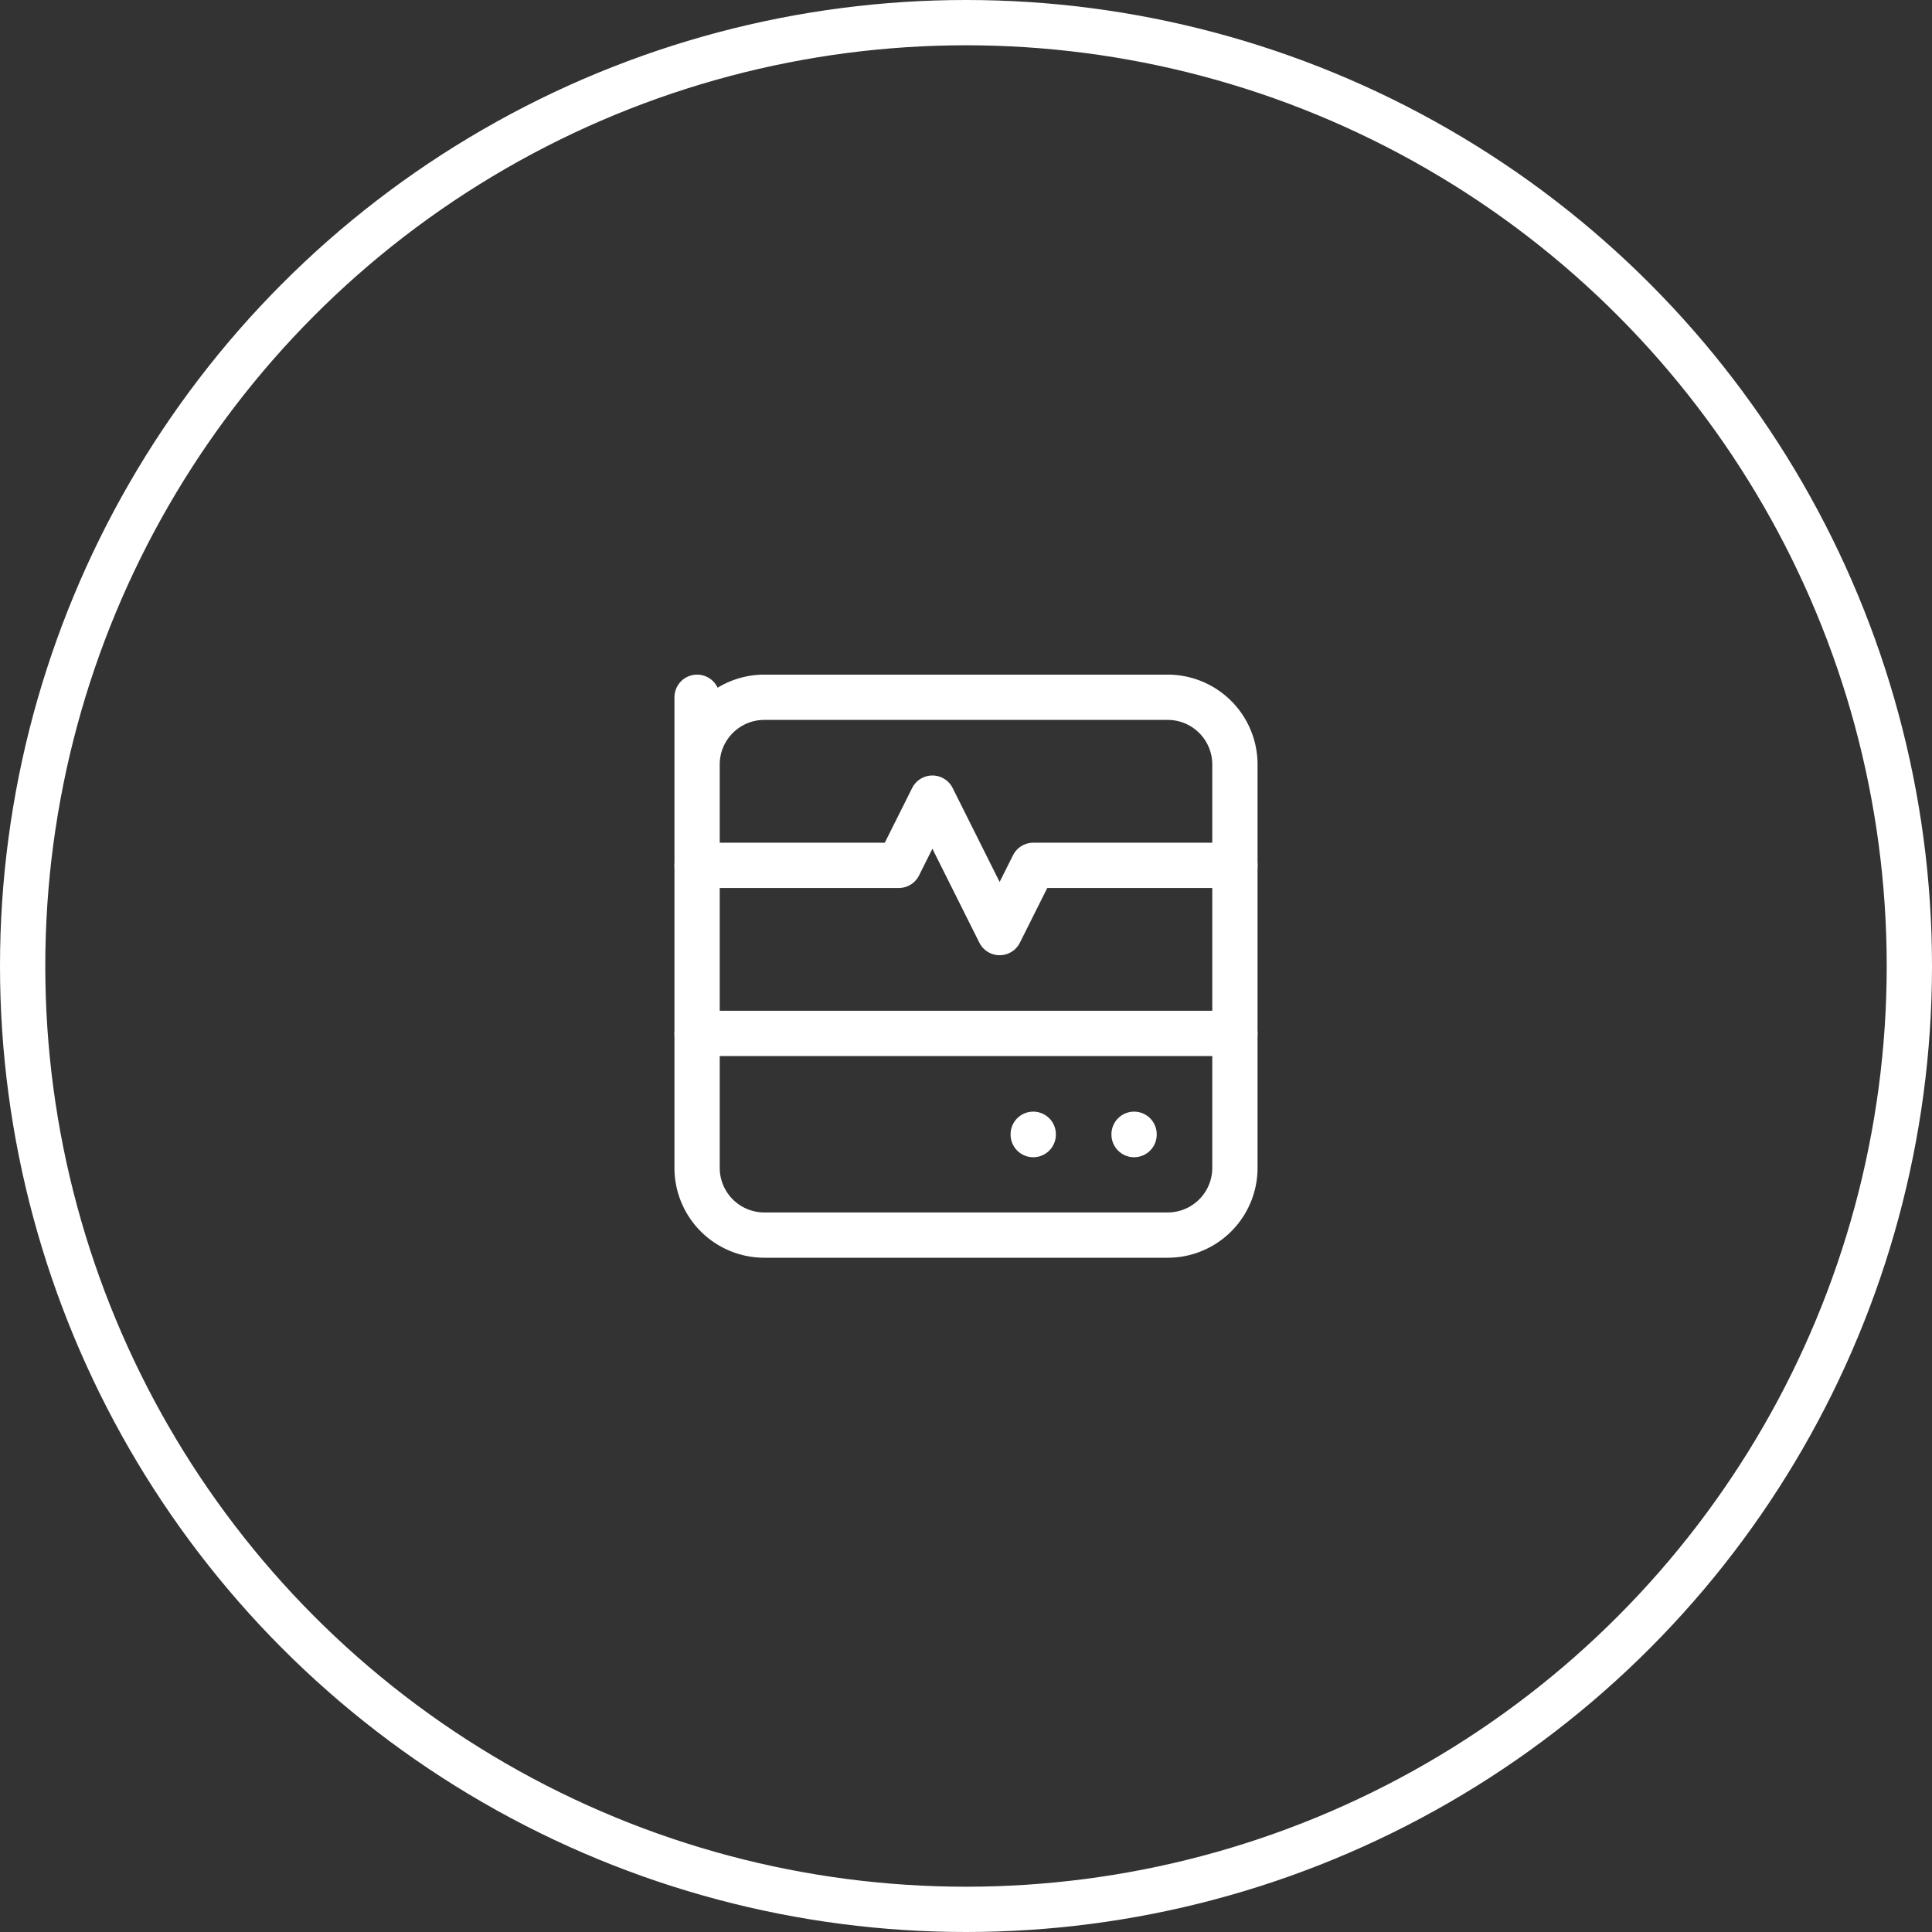
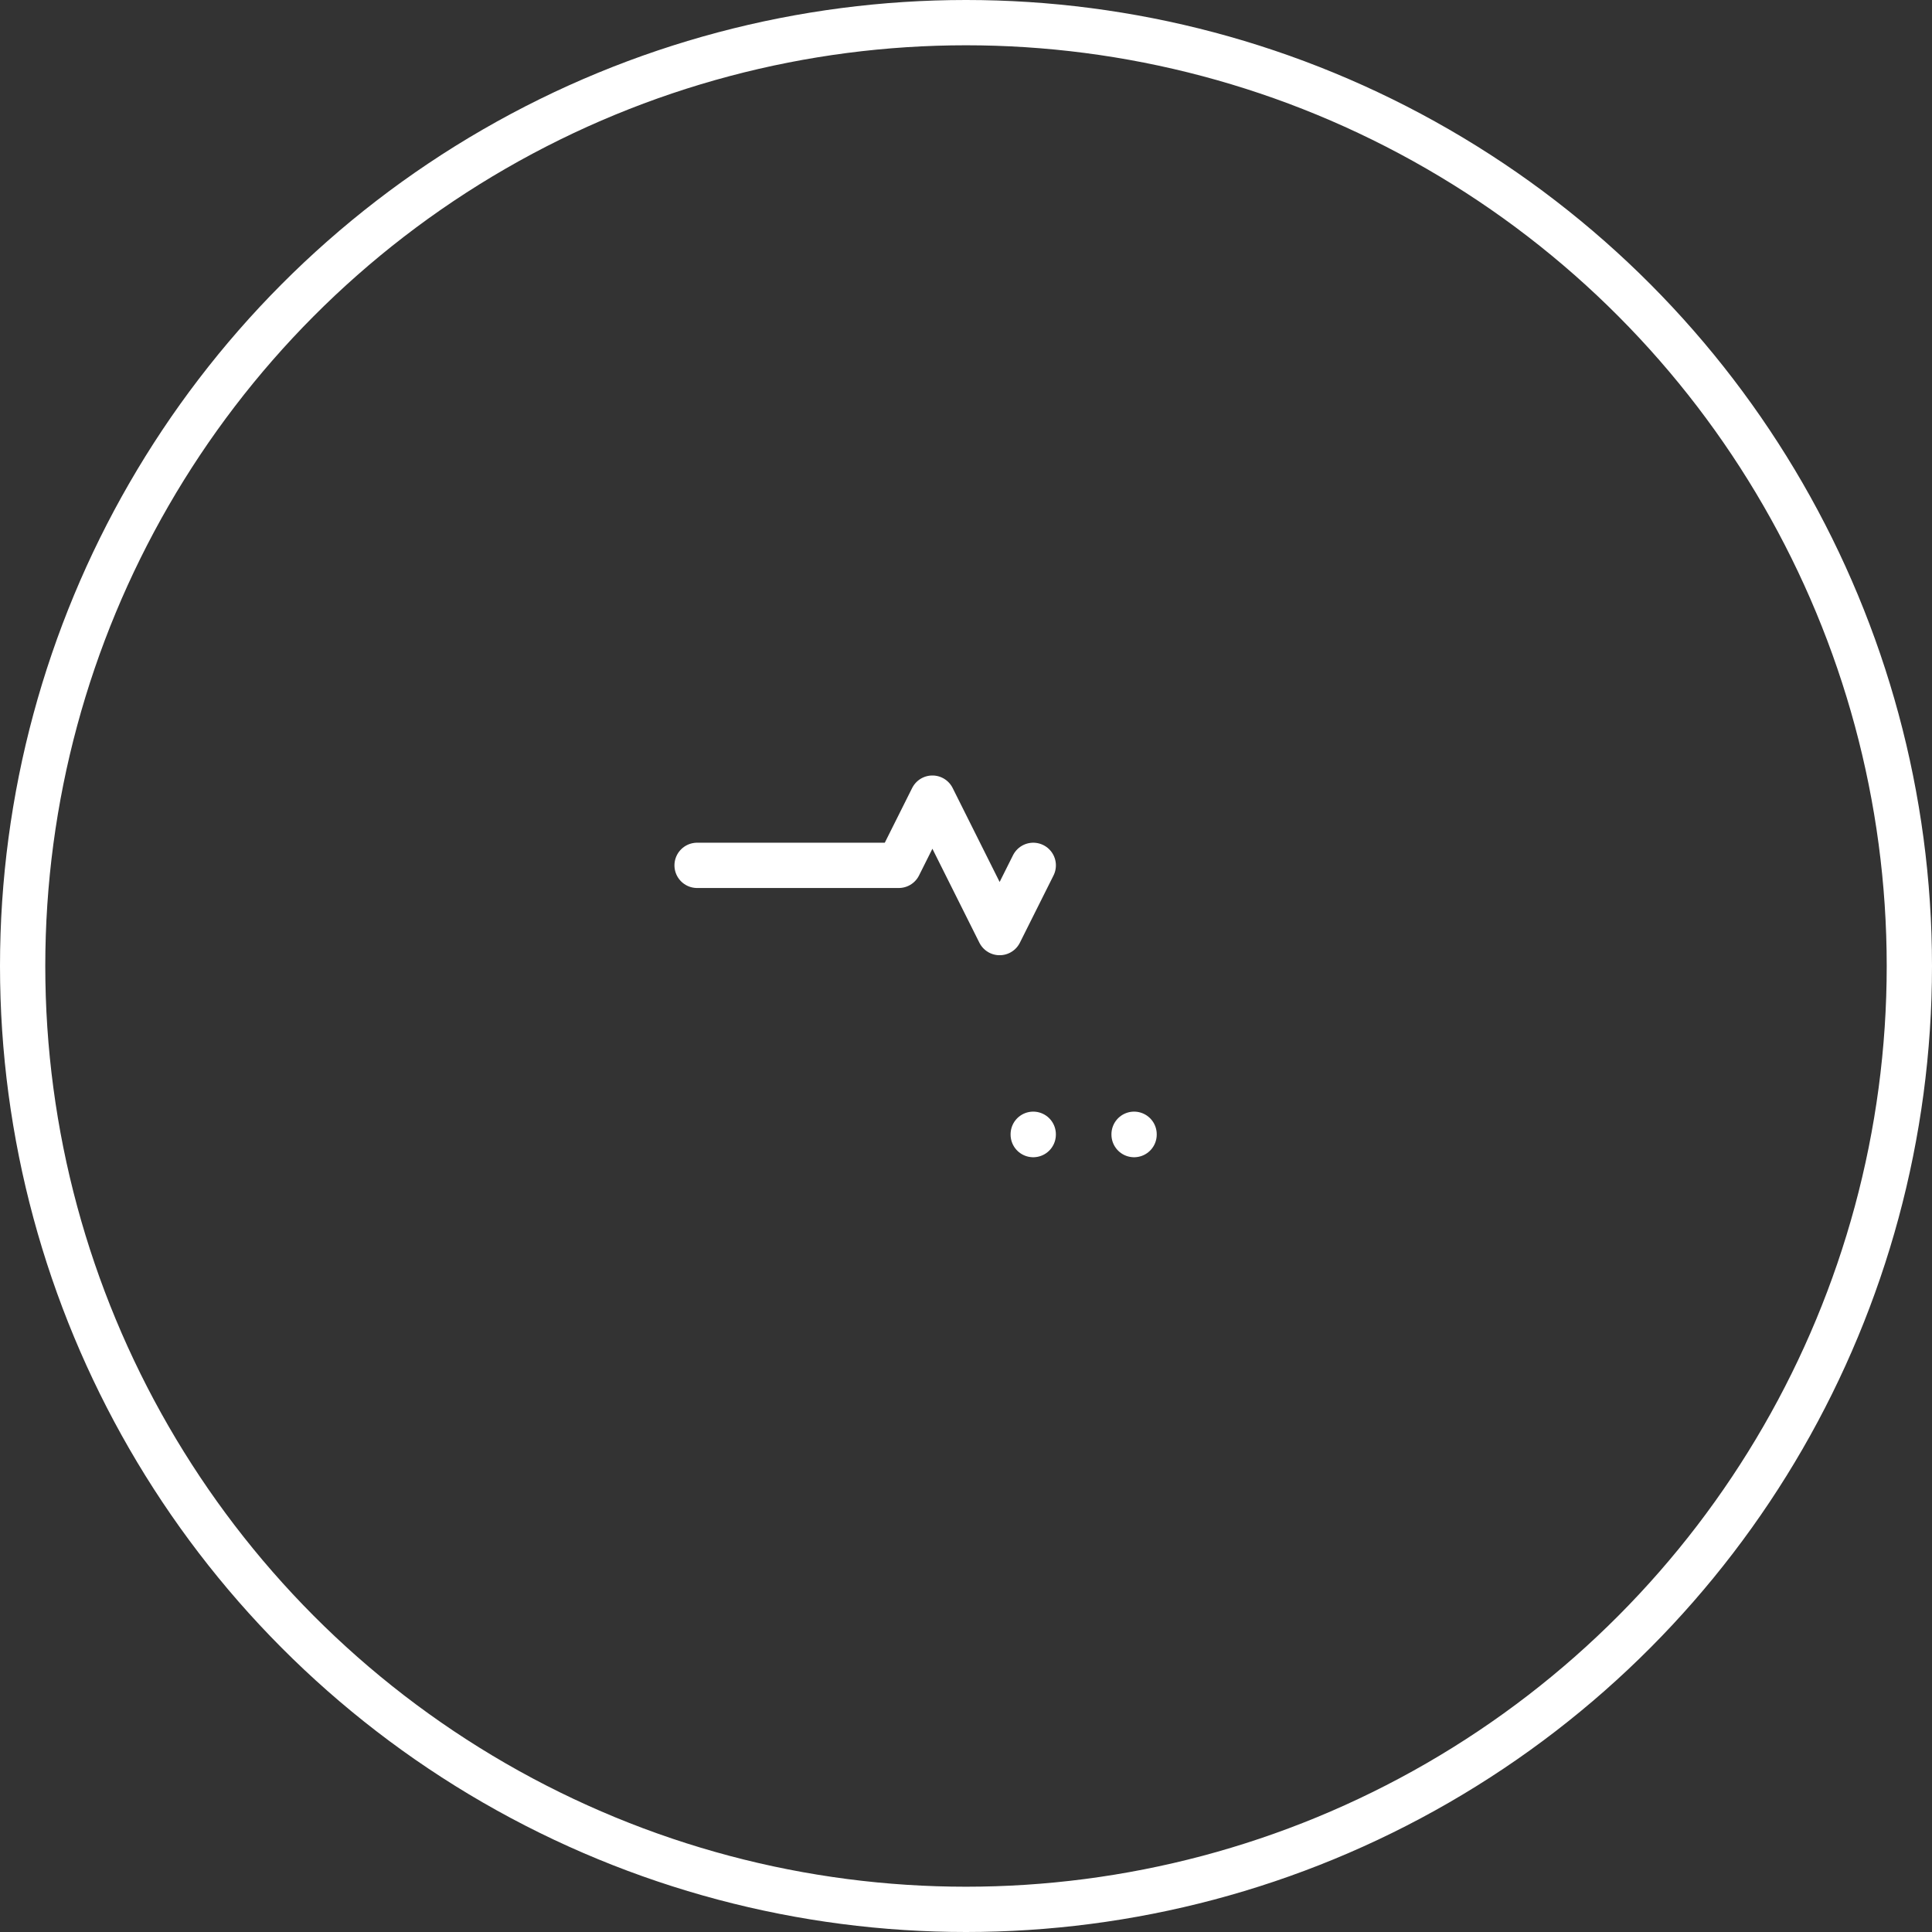
<svg xmlns="http://www.w3.org/2000/svg" width="64" height="64" viewBox="0 0 64 64">
  <rect x="0" y="0" width="64" height="64" fill="#333333" stroke="none" />
  <g id="_5" data-name="5" transform="translate(-112 -1407)">
    <g id="Ellipse_502" data-name="Ellipse 502" transform="translate(112 1407)" fill="none" stroke="#fff" stroke-width="1.5">
      <circle cx="32" cy="32" r="32" stroke="none" />
      <circle cx="32" cy="32" r="31.25" fill="none" />
    </g>
    <g id="Group_18678" data-name="Group 18678" transform="translate(130.638 1425.644)">
      <path id="Path_27237" data-name="Path 27237" d="M0,0H26.725V26.725H0Z" fill="none" />
-       <path id="Path_27238" data-name="Path 27238" d="M4,4,4,6.227A2.227,2.227,0,0,1,6.227,4H19.589a2.227,2.227,0,0,1,2.227,2.227V19.589a2.227,2.227,0,0,1-2.227,2.227H6.227A2.227,2.227,0,0,1,4,19.589Z" transform="translate(0.454 0.454)" fill="none" stroke="#fff" stroke-linecap="round" stroke-linejoin="round" stroke-width="1.5" />
-       <path id="Path_27239" data-name="Path 27239" d="M4,9.227h6.681L11.795,7l2.227,4.454,1.114-2.227h6.681" transform="translate(0.454 0.795)" fill="none" stroke="#fff" stroke-linecap="round" stroke-linejoin="round" stroke-width="1.5" />
-       <path id="Path_27240" data-name="Path 27240" d="M4,14H21.816" transform="translate(0.454 1.589)" fill="none" stroke="#fff" stroke-linecap="round" stroke-linejoin="round" stroke-width="1.5" />
+       <path id="Path_27239" data-name="Path 27239" d="M4,9.227h6.681L11.795,7l2.227,4.454,1.114-2.227" transform="translate(0.454 0.795)" fill="none" stroke="#fff" stroke-linecap="round" stroke-linejoin="round" stroke-width="1.5" />
      <path id="Path_27241" data-name="Path 27241" d="M14,17v.011" transform="translate(1.589 1.93)" fill="none" stroke="#fff" stroke-linecap="round" stroke-linejoin="round" stroke-width="1.5" />
      <path id="Path_27242" data-name="Path 27242" d="M17,17v.011" transform="translate(1.93 1.93)" fill="none" stroke="#fff" stroke-linecap="round" stroke-linejoin="round" stroke-width="1.5" />
    </g>
  </g>
</svg>